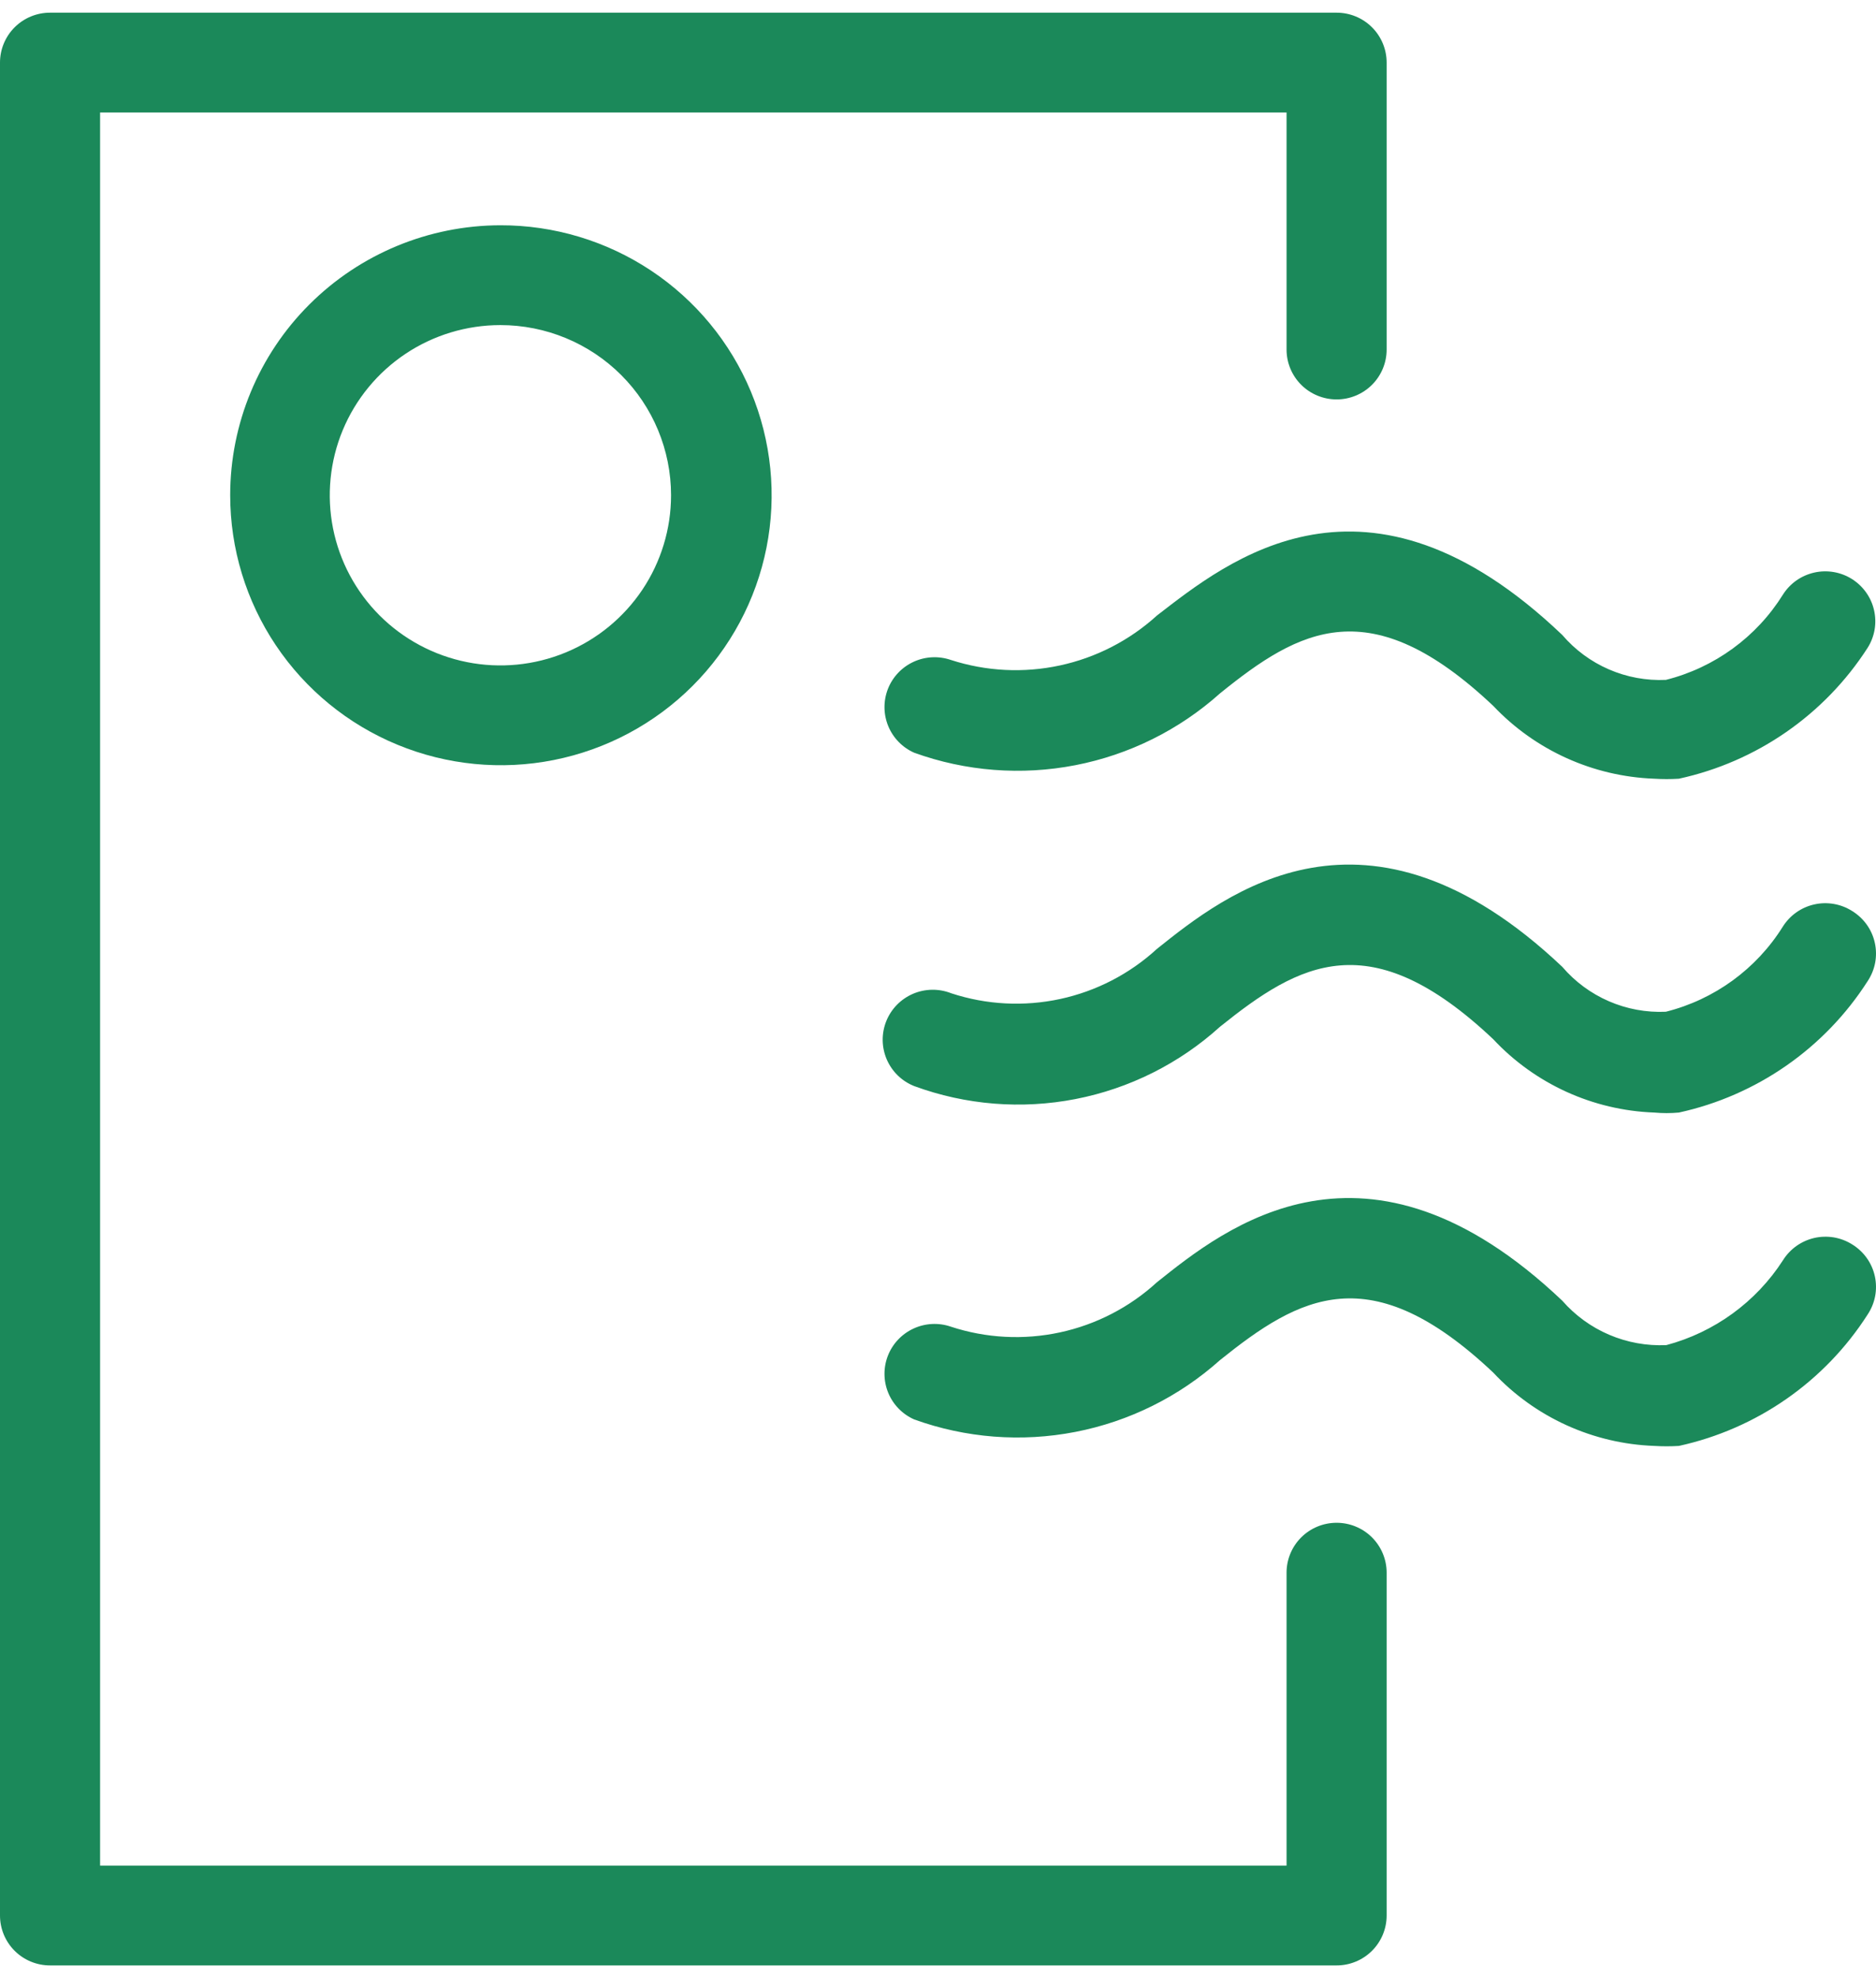
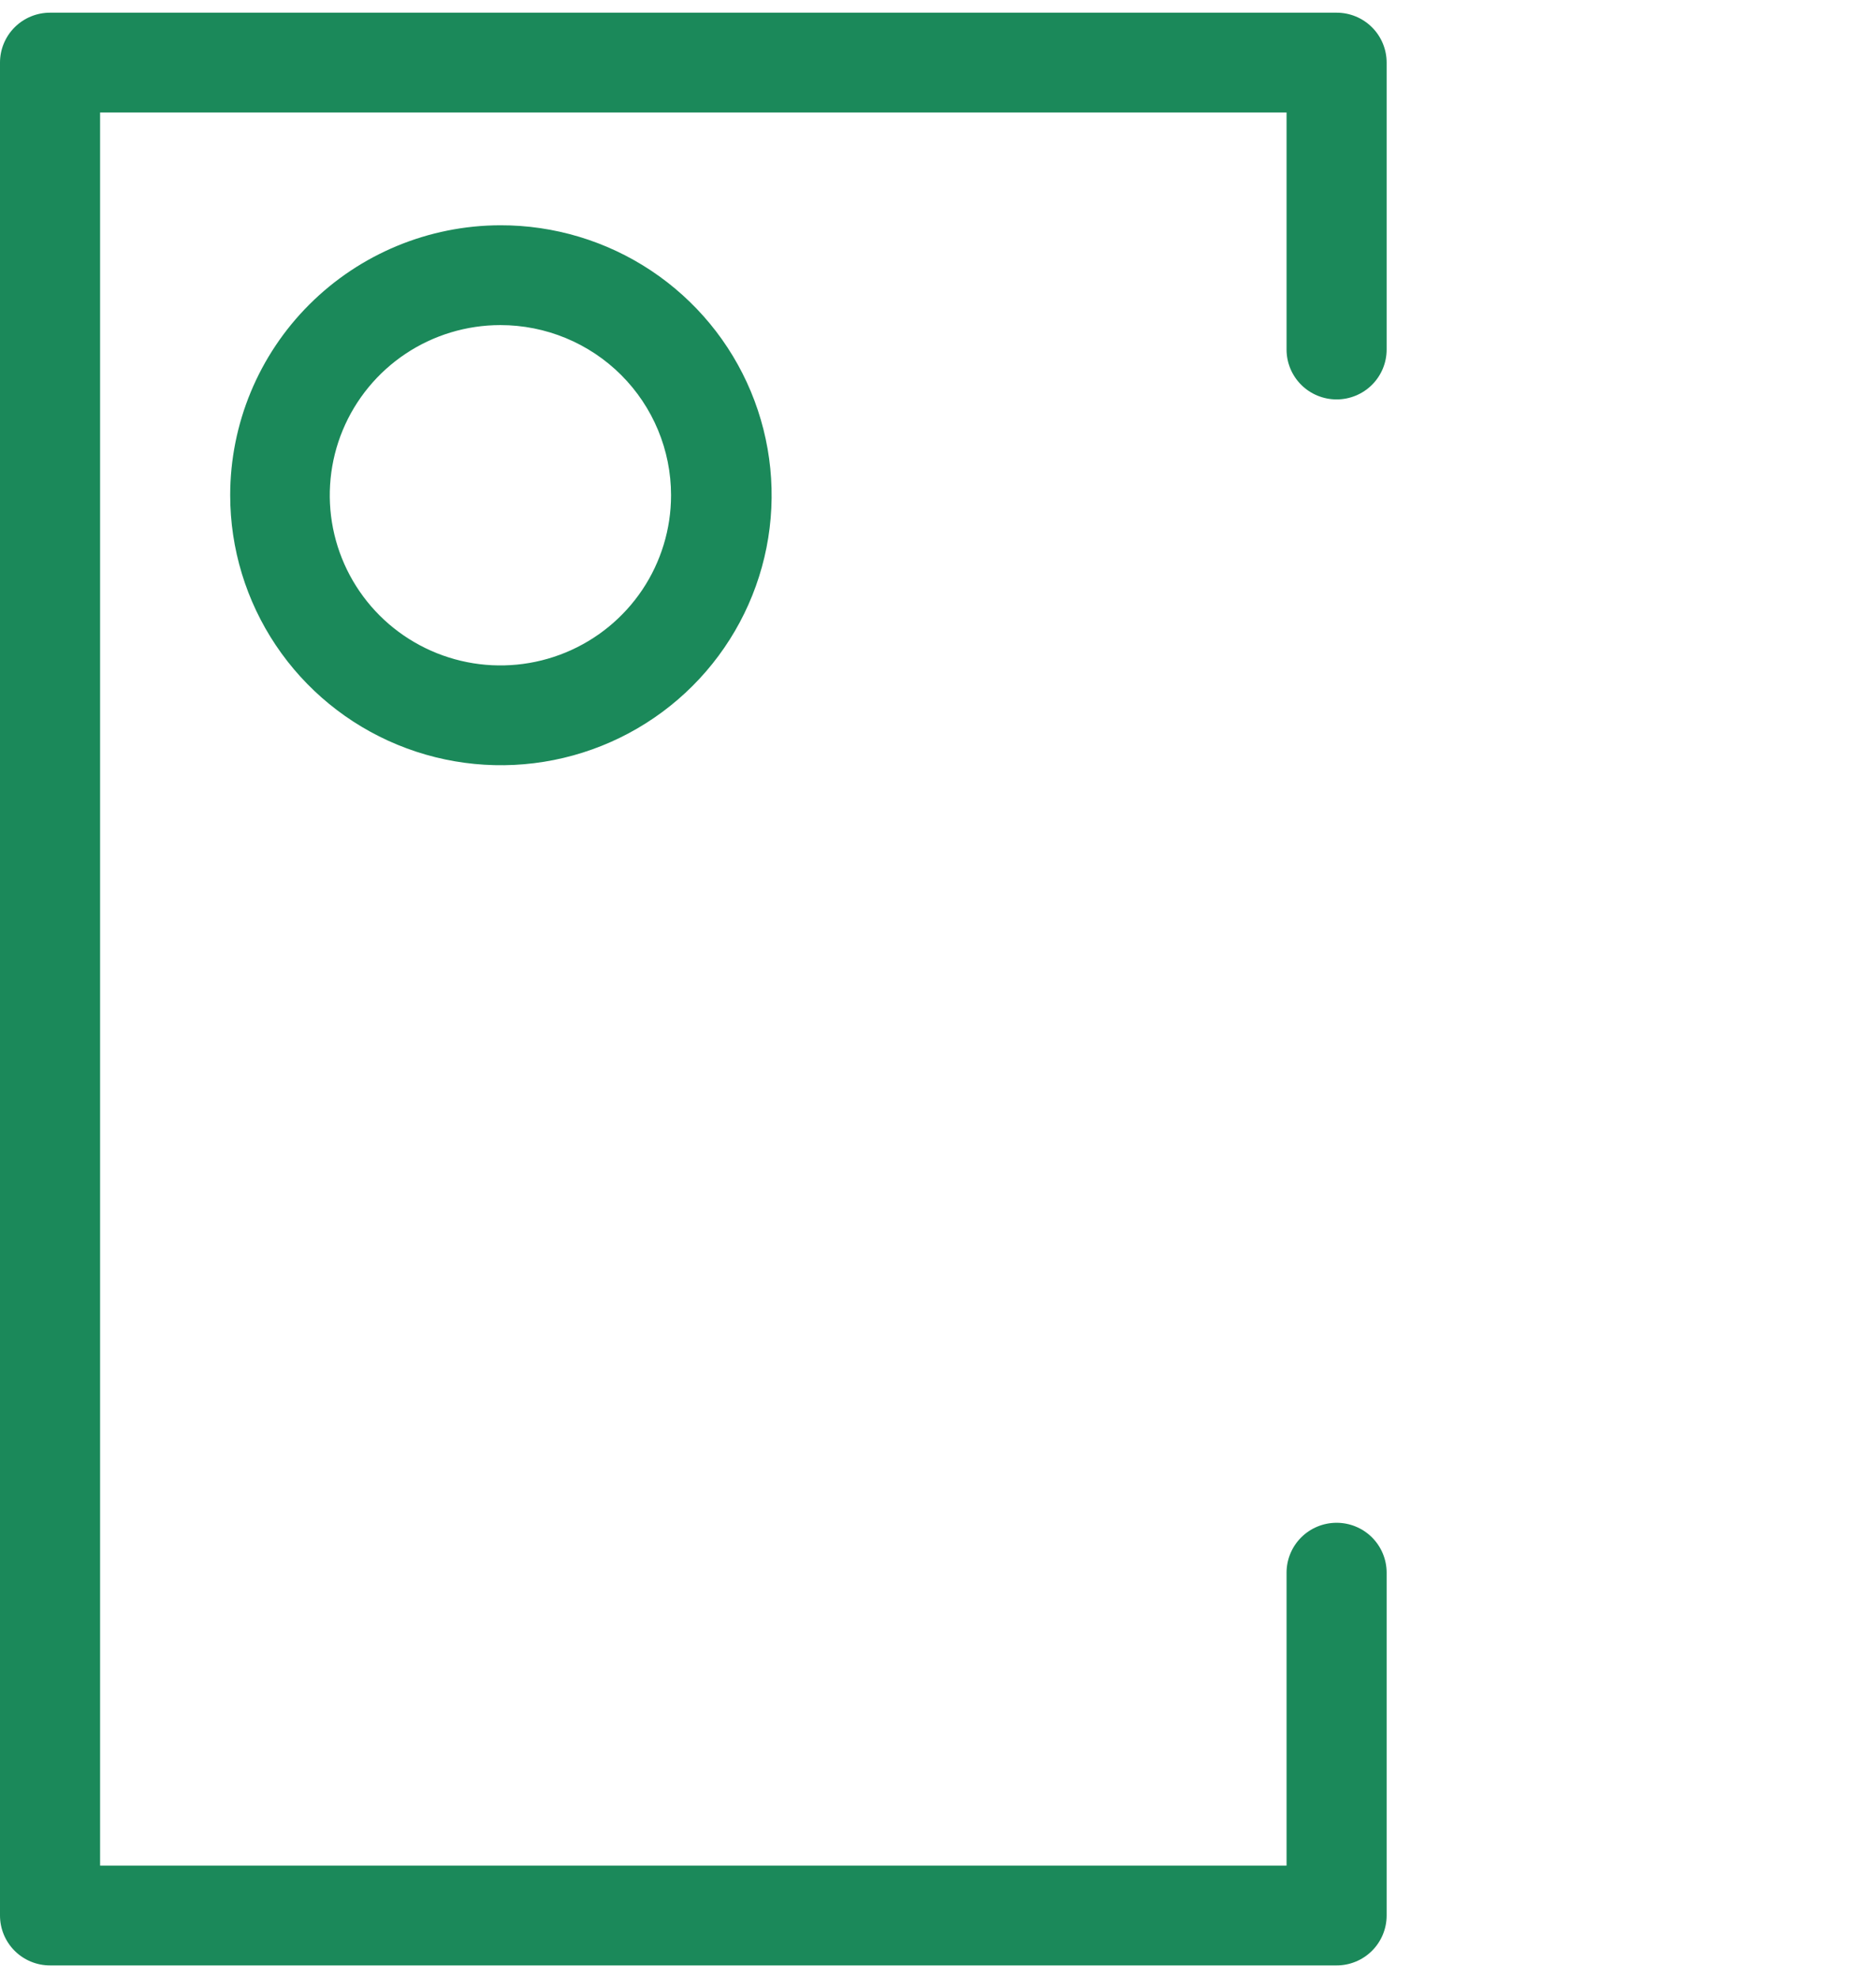
<svg xmlns="http://www.w3.org/2000/svg" width="74" height="78" viewBox="0 0 74 78" fill="none">
-   <path d="M45.637 24.271C44.557 25.253 43.236 25.933 41.807 26.24C40.379 26.548 38.894 26.473 37.504 26.022C37.023 25.858 36.497 25.884 36.035 26.097C35.573 26.31 35.211 26.692 35.025 27.164C34.84 27.637 34.844 28.162 35.037 28.631C35.23 29.1 35.598 29.477 36.063 29.682C38.098 30.416 40.294 30.586 42.418 30.173C44.542 29.761 46.514 28.782 48.124 27.341C51.262 24.802 54.045 23.248 58.901 27.833C60.559 29.586 62.842 30.618 65.257 30.706C65.579 30.726 65.903 30.726 66.225 30.706C69.293 30.039 71.969 28.184 73.666 25.55C73.805 25.332 73.899 25.088 73.944 24.834C73.988 24.579 73.981 24.318 73.924 24.066C73.868 23.814 73.762 23.575 73.612 23.364C73.463 23.153 73.273 22.973 73.054 22.834C72.835 22.696 72.591 22.602 72.336 22.558C72.08 22.514 71.819 22.52 71.566 22.577C71.313 22.634 71.073 22.739 70.861 22.888C70.649 23.037 70.469 23.226 70.33 23.445C69.286 25.12 67.63 26.327 65.711 26.809C64.94 26.844 64.171 26.702 63.463 26.395C62.755 26.088 62.126 25.624 61.625 25.038C53.888 17.659 48.42 22.126 45.637 24.271ZM73.054 35.92C72.835 35.782 72.591 35.688 72.336 35.644C72.08 35.6 71.819 35.606 71.566 35.663C71.313 35.719 71.073 35.825 70.861 35.974C70.649 36.123 70.469 36.312 70.33 36.53C69.286 38.206 67.63 39.413 65.711 39.895C64.94 39.93 64.171 39.788 63.463 39.481C62.755 39.174 62.126 38.71 61.625 38.124C53.888 30.804 48.321 35.271 45.637 37.416C44.563 38.402 43.246 39.084 41.819 39.392C40.393 39.7 38.91 39.622 37.524 39.167C37.283 39.072 37.025 39.024 36.766 39.028C36.506 39.032 36.25 39.086 36.012 39.188C35.774 39.291 35.558 39.439 35.377 39.624C35.196 39.81 35.054 40.029 34.958 40.269C34.862 40.51 34.815 40.766 34.818 41.025C34.822 41.284 34.877 41.539 34.979 41.777C35.082 42.014 35.23 42.229 35.416 42.41C35.602 42.59 35.822 42.732 36.063 42.827C38.096 43.574 40.295 43.751 42.422 43.338C44.548 42.925 46.521 41.938 48.124 40.486C51.262 37.967 54.045 36.393 58.901 40.978C60.552 42.743 62.838 43.783 65.257 43.87C65.579 43.9 65.903 43.9 66.225 43.87C67.745 43.538 69.185 42.909 70.462 42.021C71.739 41.133 72.828 40.003 73.666 38.695C73.814 38.474 73.916 38.226 73.966 37.966C74.015 37.705 74.011 37.437 73.954 37.178C73.897 36.918 73.788 36.673 73.633 36.457C73.478 36.241 73.281 36.059 73.054 35.92ZM73.054 49.065C72.834 48.928 72.589 48.835 72.333 48.792C72.076 48.75 71.814 48.758 71.561 48.816C71.308 48.875 71.069 48.983 70.858 49.133C70.647 49.284 70.467 49.475 70.33 49.695C69.268 51.341 67.628 52.534 65.731 53.04C64.959 53.076 64.188 52.936 63.477 52.633C62.766 52.33 62.133 51.87 61.625 51.289C53.888 43.949 48.321 48.416 45.637 50.561C44.56 51.548 43.239 52.231 41.809 52.539C40.38 52.847 38.893 52.769 37.504 52.312C37.023 52.147 36.497 52.174 36.035 52.387C35.573 52.6 35.211 52.982 35.025 53.454C34.84 53.926 34.844 54.452 35.037 54.921C35.23 55.39 35.598 55.767 36.063 55.972C38.098 56.706 40.294 56.876 42.418 56.463C44.542 56.051 46.514 55.072 48.124 53.631C51.262 51.112 54.045 49.538 58.901 54.123C60.552 55.888 62.838 56.928 65.257 57.015C65.579 57.035 65.903 57.035 66.225 57.015C67.745 56.682 69.185 56.054 70.462 55.166C71.739 54.278 72.828 53.148 73.666 51.84C73.814 51.619 73.916 51.371 73.966 51.111C74.015 50.85 74.011 50.582 73.954 50.322C73.897 50.063 73.788 49.818 73.633 49.602C73.478 49.386 73.281 49.204 73.054 49.065Z" fill="#1B895A" />
  <path d="M52.723 60.046C52.2 60.046 51.697 60.253 51.327 60.622C50.957 60.991 50.749 61.492 50.749 62.013V73.564H3.948V4.436H50.749V13.783C50.749 14.305 50.957 14.805 51.327 15.174C51.697 15.543 52.2 15.75 52.723 15.75C53.247 15.75 53.749 15.543 54.119 15.174C54.489 14.805 54.697 14.305 54.697 13.783V2.468C54.697 1.946 54.489 1.445 54.119 1.076C53.749 0.707 53.247 0.5 52.723 0.5H1.974C1.45 0.5 0.948 0.707 0.578 1.076C0.208 1.445 0 1.946 0 2.468V75.532C0 76.054 0.208 76.555 0.578 76.924C0.948 77.293 1.45 77.5 1.974 77.5H52.723C53.247 77.5 53.749 77.293 54.119 76.924C54.489 76.555 54.697 76.054 54.697 75.532V62.013C54.697 61.492 54.489 60.991 54.119 60.622C53.749 60.253 53.247 60.046 52.723 60.046Z" fill="#1B895A" />
  <path d="M9.08 19.529C9.08 21.635 9.707 23.694 10.881 25.445C12.055 27.196 13.724 28.561 15.677 29.366C17.629 30.171 19.777 30.381 21.849 29.968C23.921 29.556 25.824 28.54 27.317 27.049C28.809 25.558 29.825 23.66 30.235 21.593C30.645 19.527 30.43 17.386 29.619 15.441C28.808 13.496 27.436 11.835 25.677 10.667C23.919 9.5 21.852 8.879 19.739 8.883C16.91 8.888 14.199 10.012 12.201 12.008C10.202 14.004 9.08 16.709 9.08 19.529ZM26.47 19.529C26.47 20.856 26.075 22.153 25.336 23.257C24.596 24.36 23.545 25.22 22.315 25.728C21.085 26.236 19.732 26.369 18.426 26.11C17.12 25.851 15.921 25.212 14.979 24.274C14.038 23.335 13.397 22.14 13.137 20.838C12.878 19.536 13.011 18.187 13.52 16.961C14.03 15.735 14.893 14.687 15.999 13.949C17.106 13.212 18.408 12.819 19.739 12.819C21.524 12.819 23.236 13.525 24.499 14.784C25.761 16.042 26.47 17.749 26.47 19.529Z" fill="#1B895A" />
</svg>